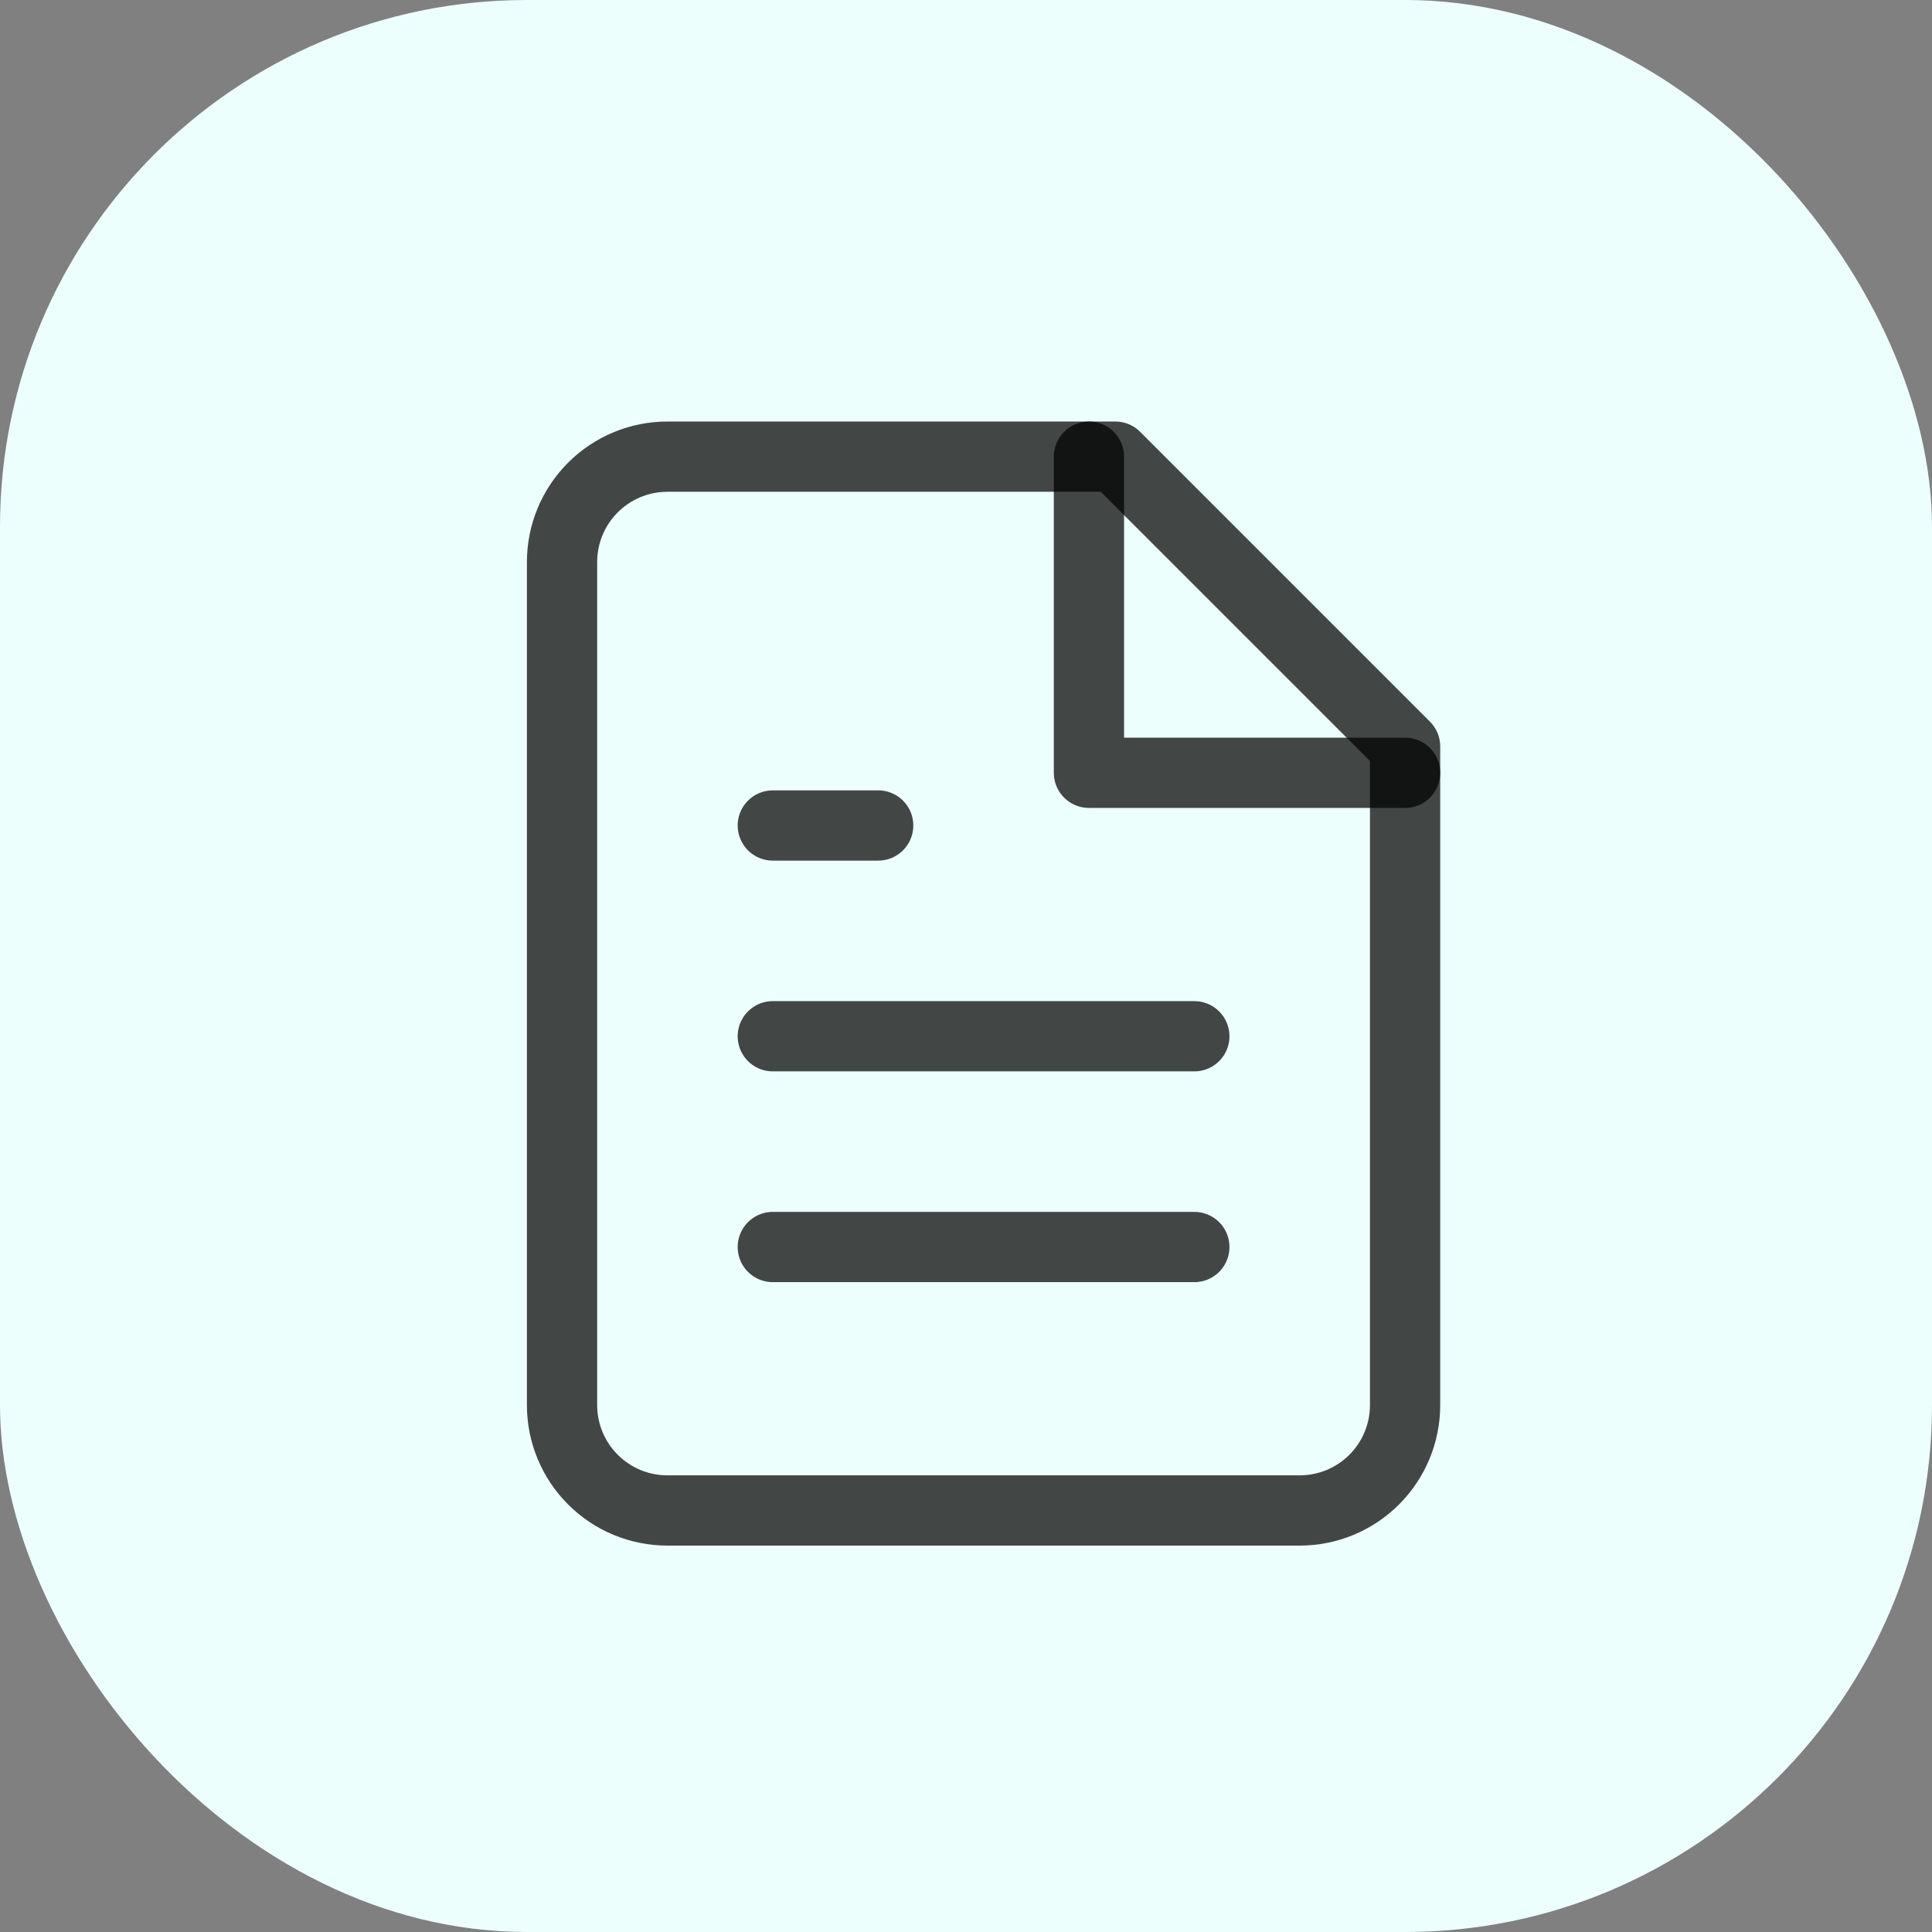
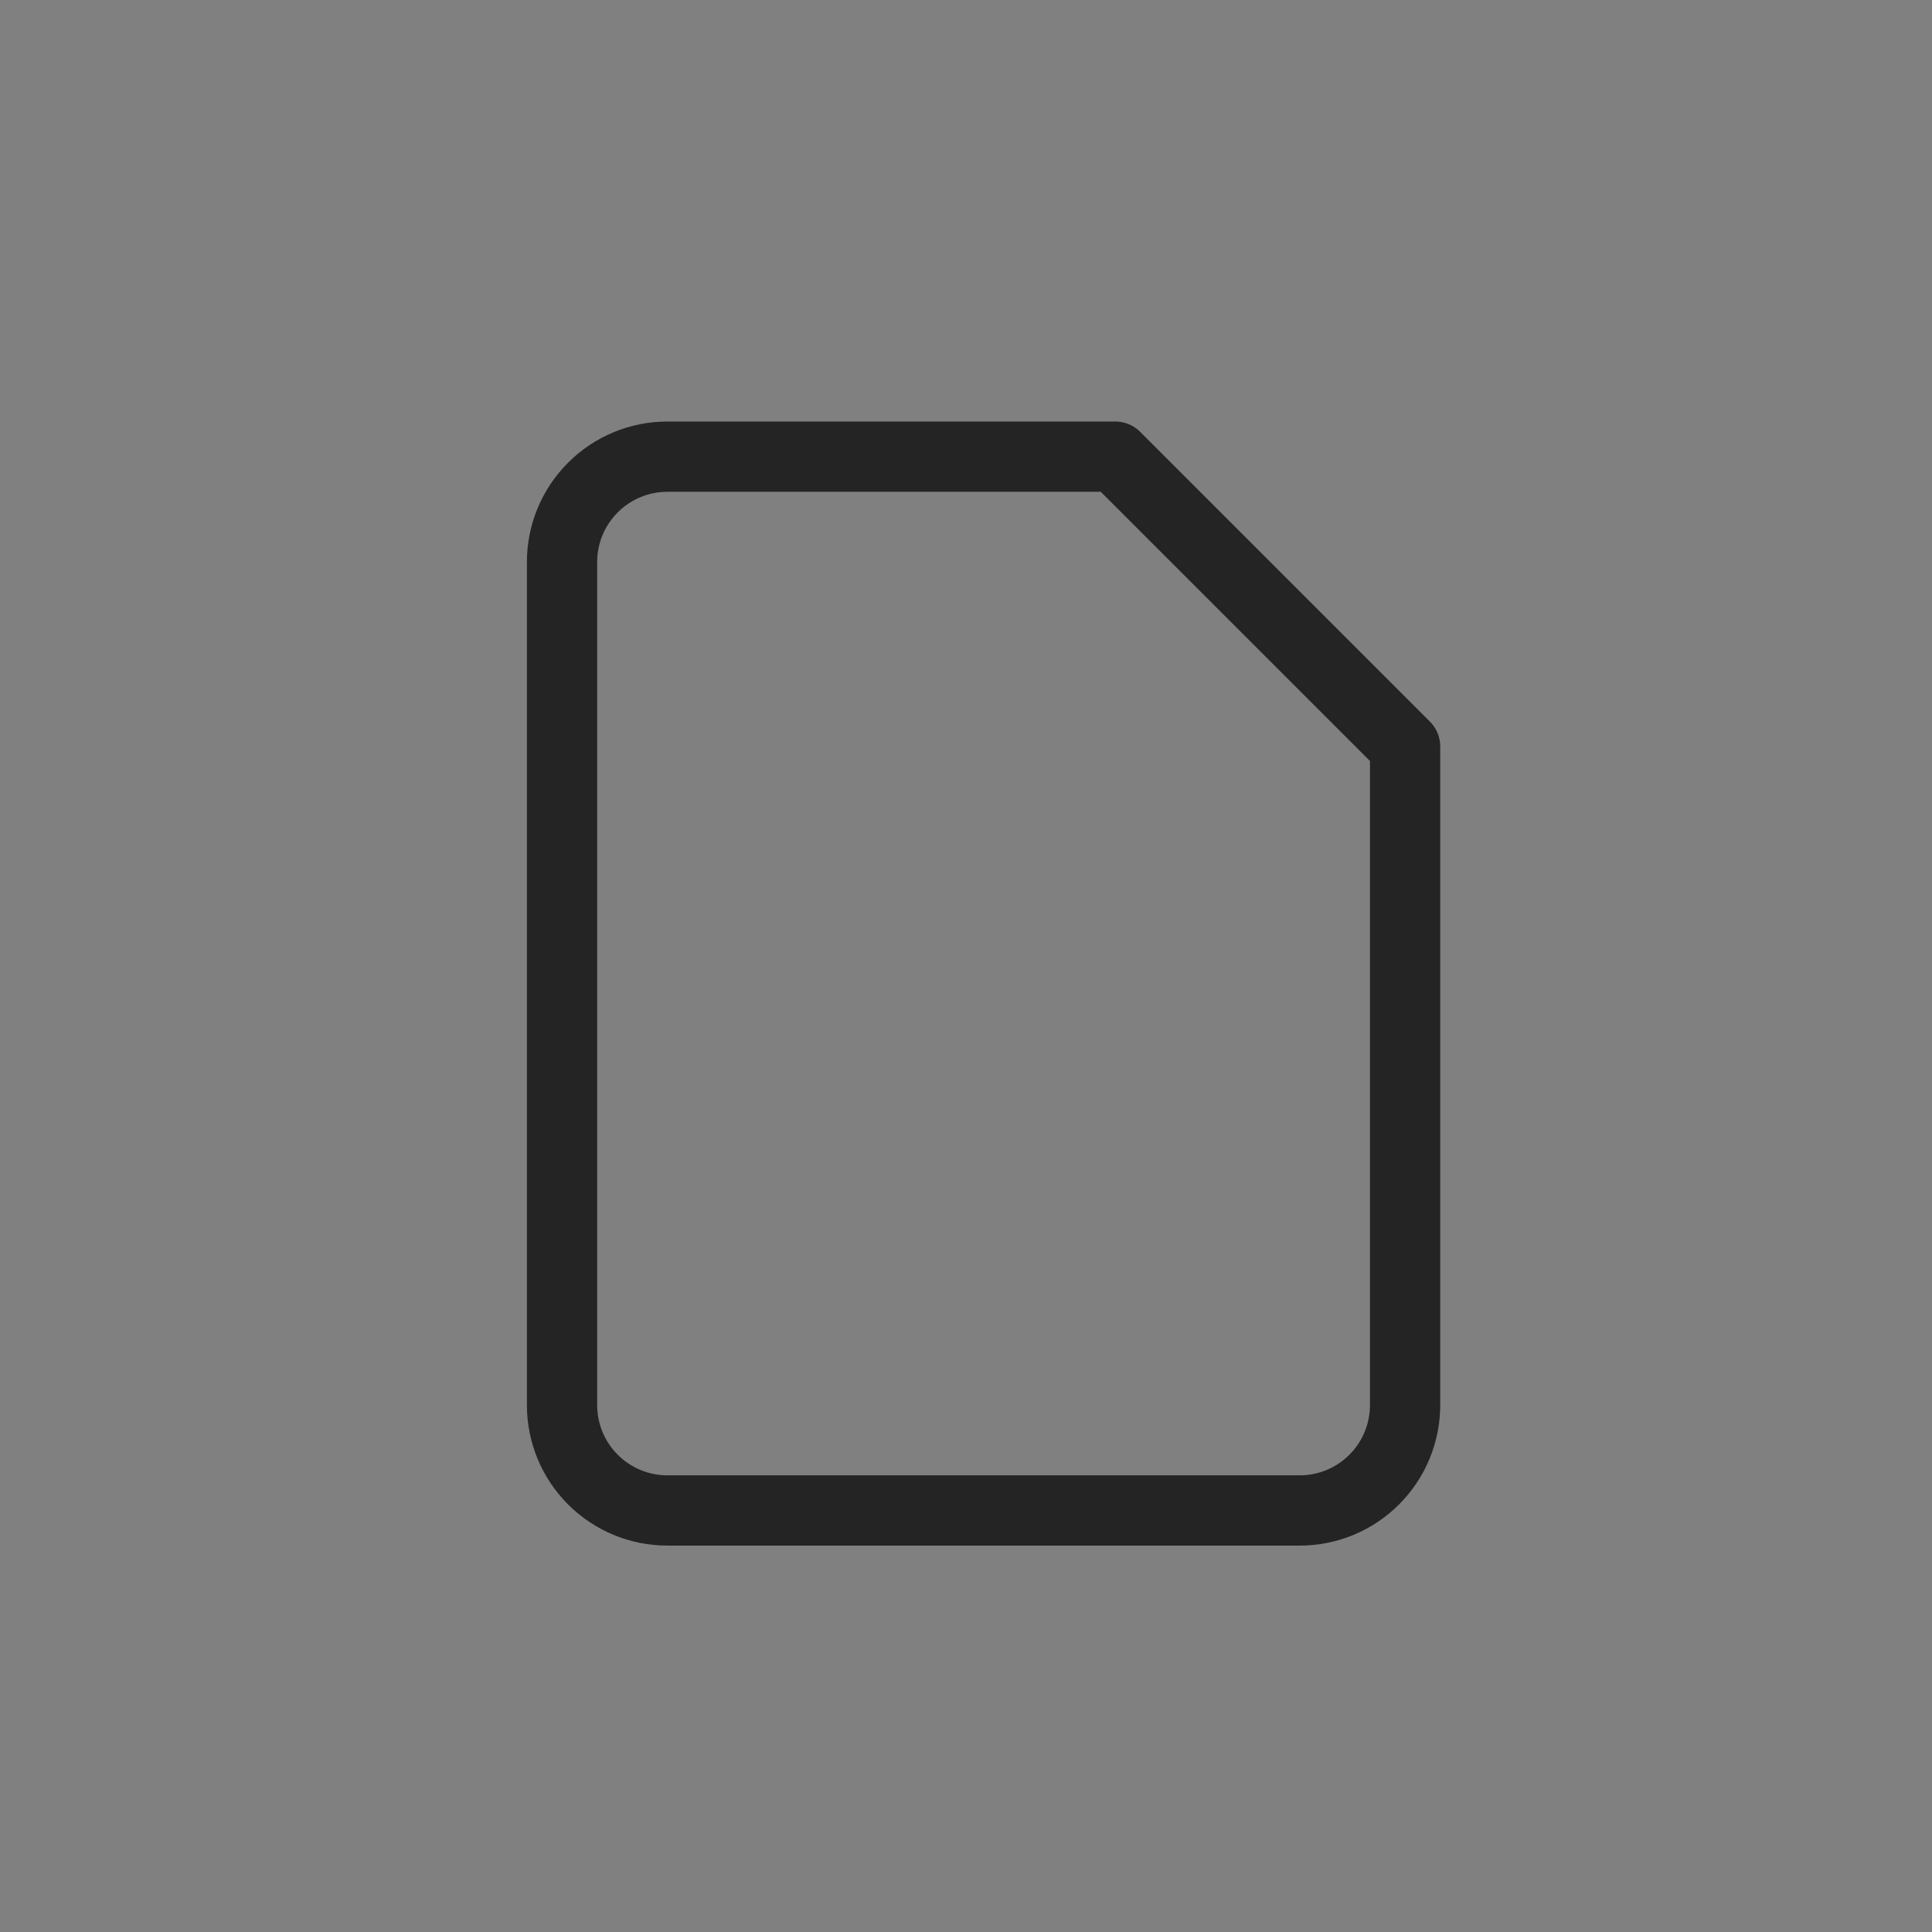
<svg xmlns="http://www.w3.org/2000/svg" width="55" height="55" viewBox="0 0 55 55" fill="none">
  <rect x="0" y="0" width="55" height="55" fill="#808080" stroke="none" />
-   <rect width="55" height="55" rx="15" fill="#EDFFFD" />
  <path d="M31.75 13H19C18.204 13 17.441 13.316 16.879 13.879C16.316 14.441 16 15.204 16 16V40C16 40.796 16.316 41.559 16.879 42.121C17.441 42.684 18.204 43 19 43H37C37.796 43 38.559 42.684 39.121 42.121C39.684 41.559 40 40.796 40 40V21.25L31.75 13Z" stroke="black" stroke-opacity="0.72" stroke-width="2" stroke-linecap="round" stroke-linejoin="round" />
-   <path d="M31 13V22H40" stroke="black" stroke-opacity="0.72" stroke-width="2" stroke-linecap="round" stroke-linejoin="round" />
-   <path d="M34 29.5H22" stroke="black" stroke-opacity="0.72" stroke-width="2" stroke-linecap="round" stroke-linejoin="round" />
-   <path d="M34 35.5H22" stroke="black" stroke-opacity="0.72" stroke-width="2" stroke-linecap="round" stroke-linejoin="round" />
-   <path d="M25 23.5H22" stroke="black" stroke-opacity="0.72" stroke-width="2" stroke-linecap="round" stroke-linejoin="round" />
</svg>